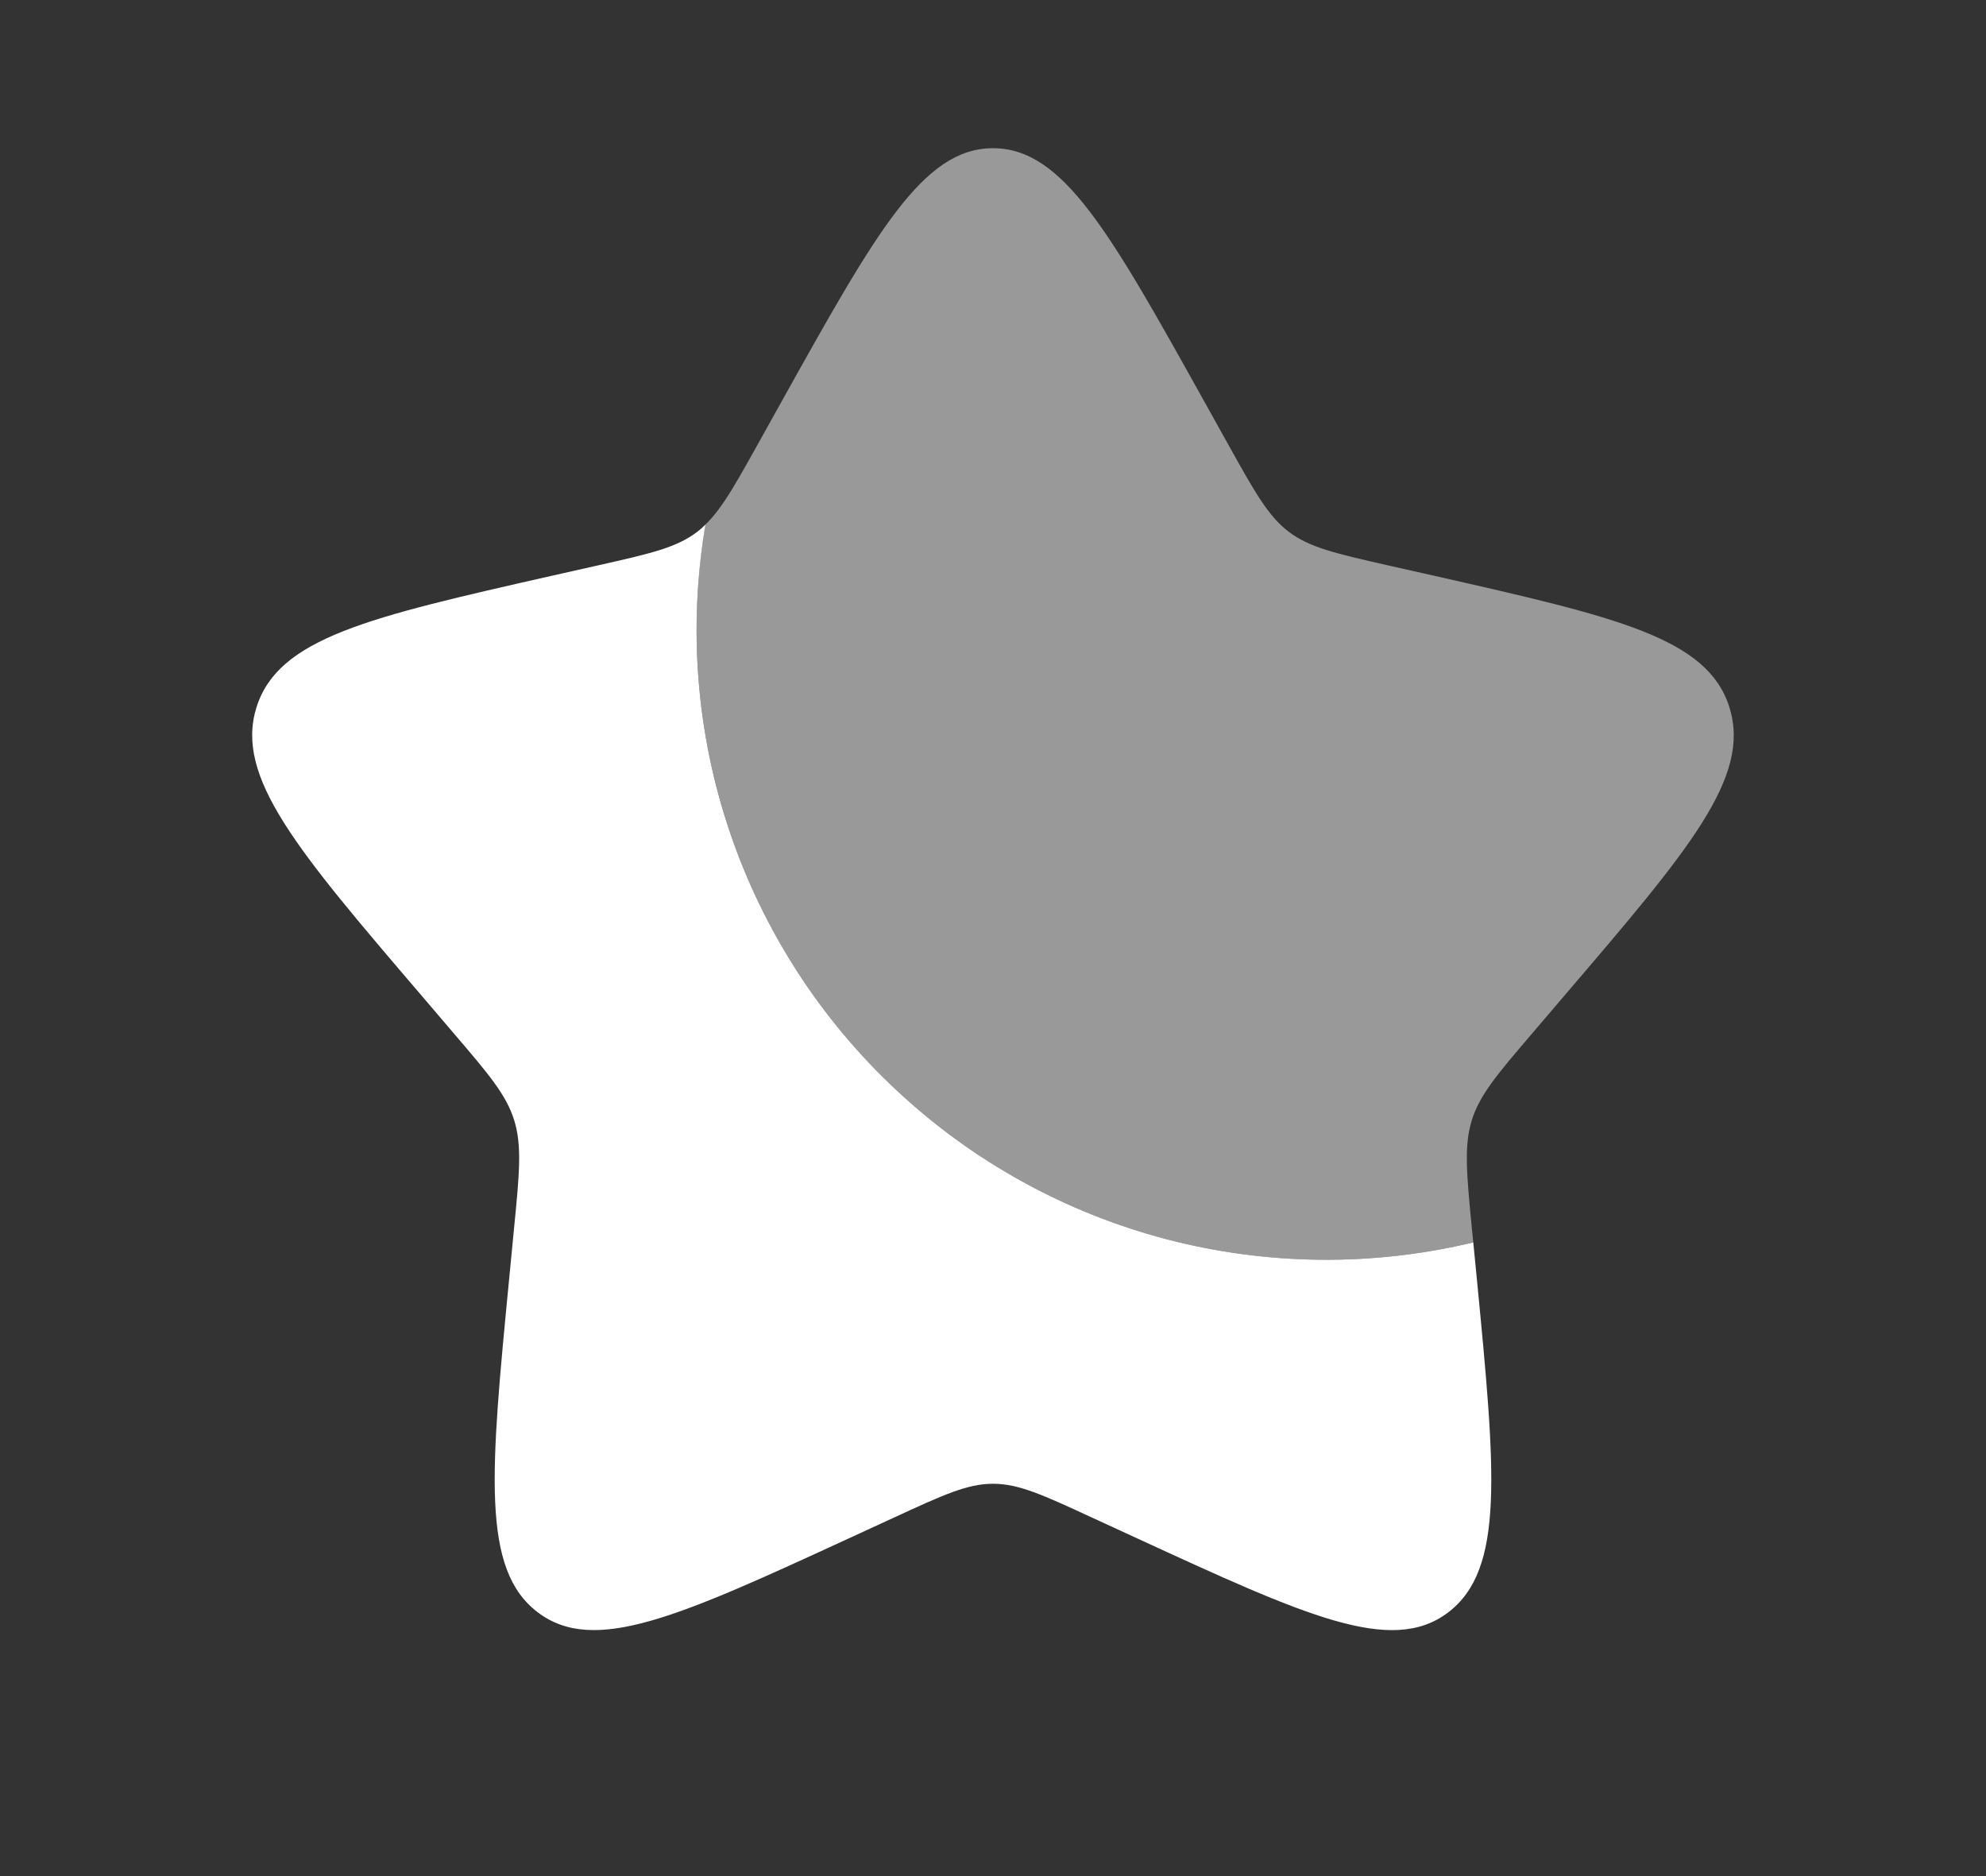
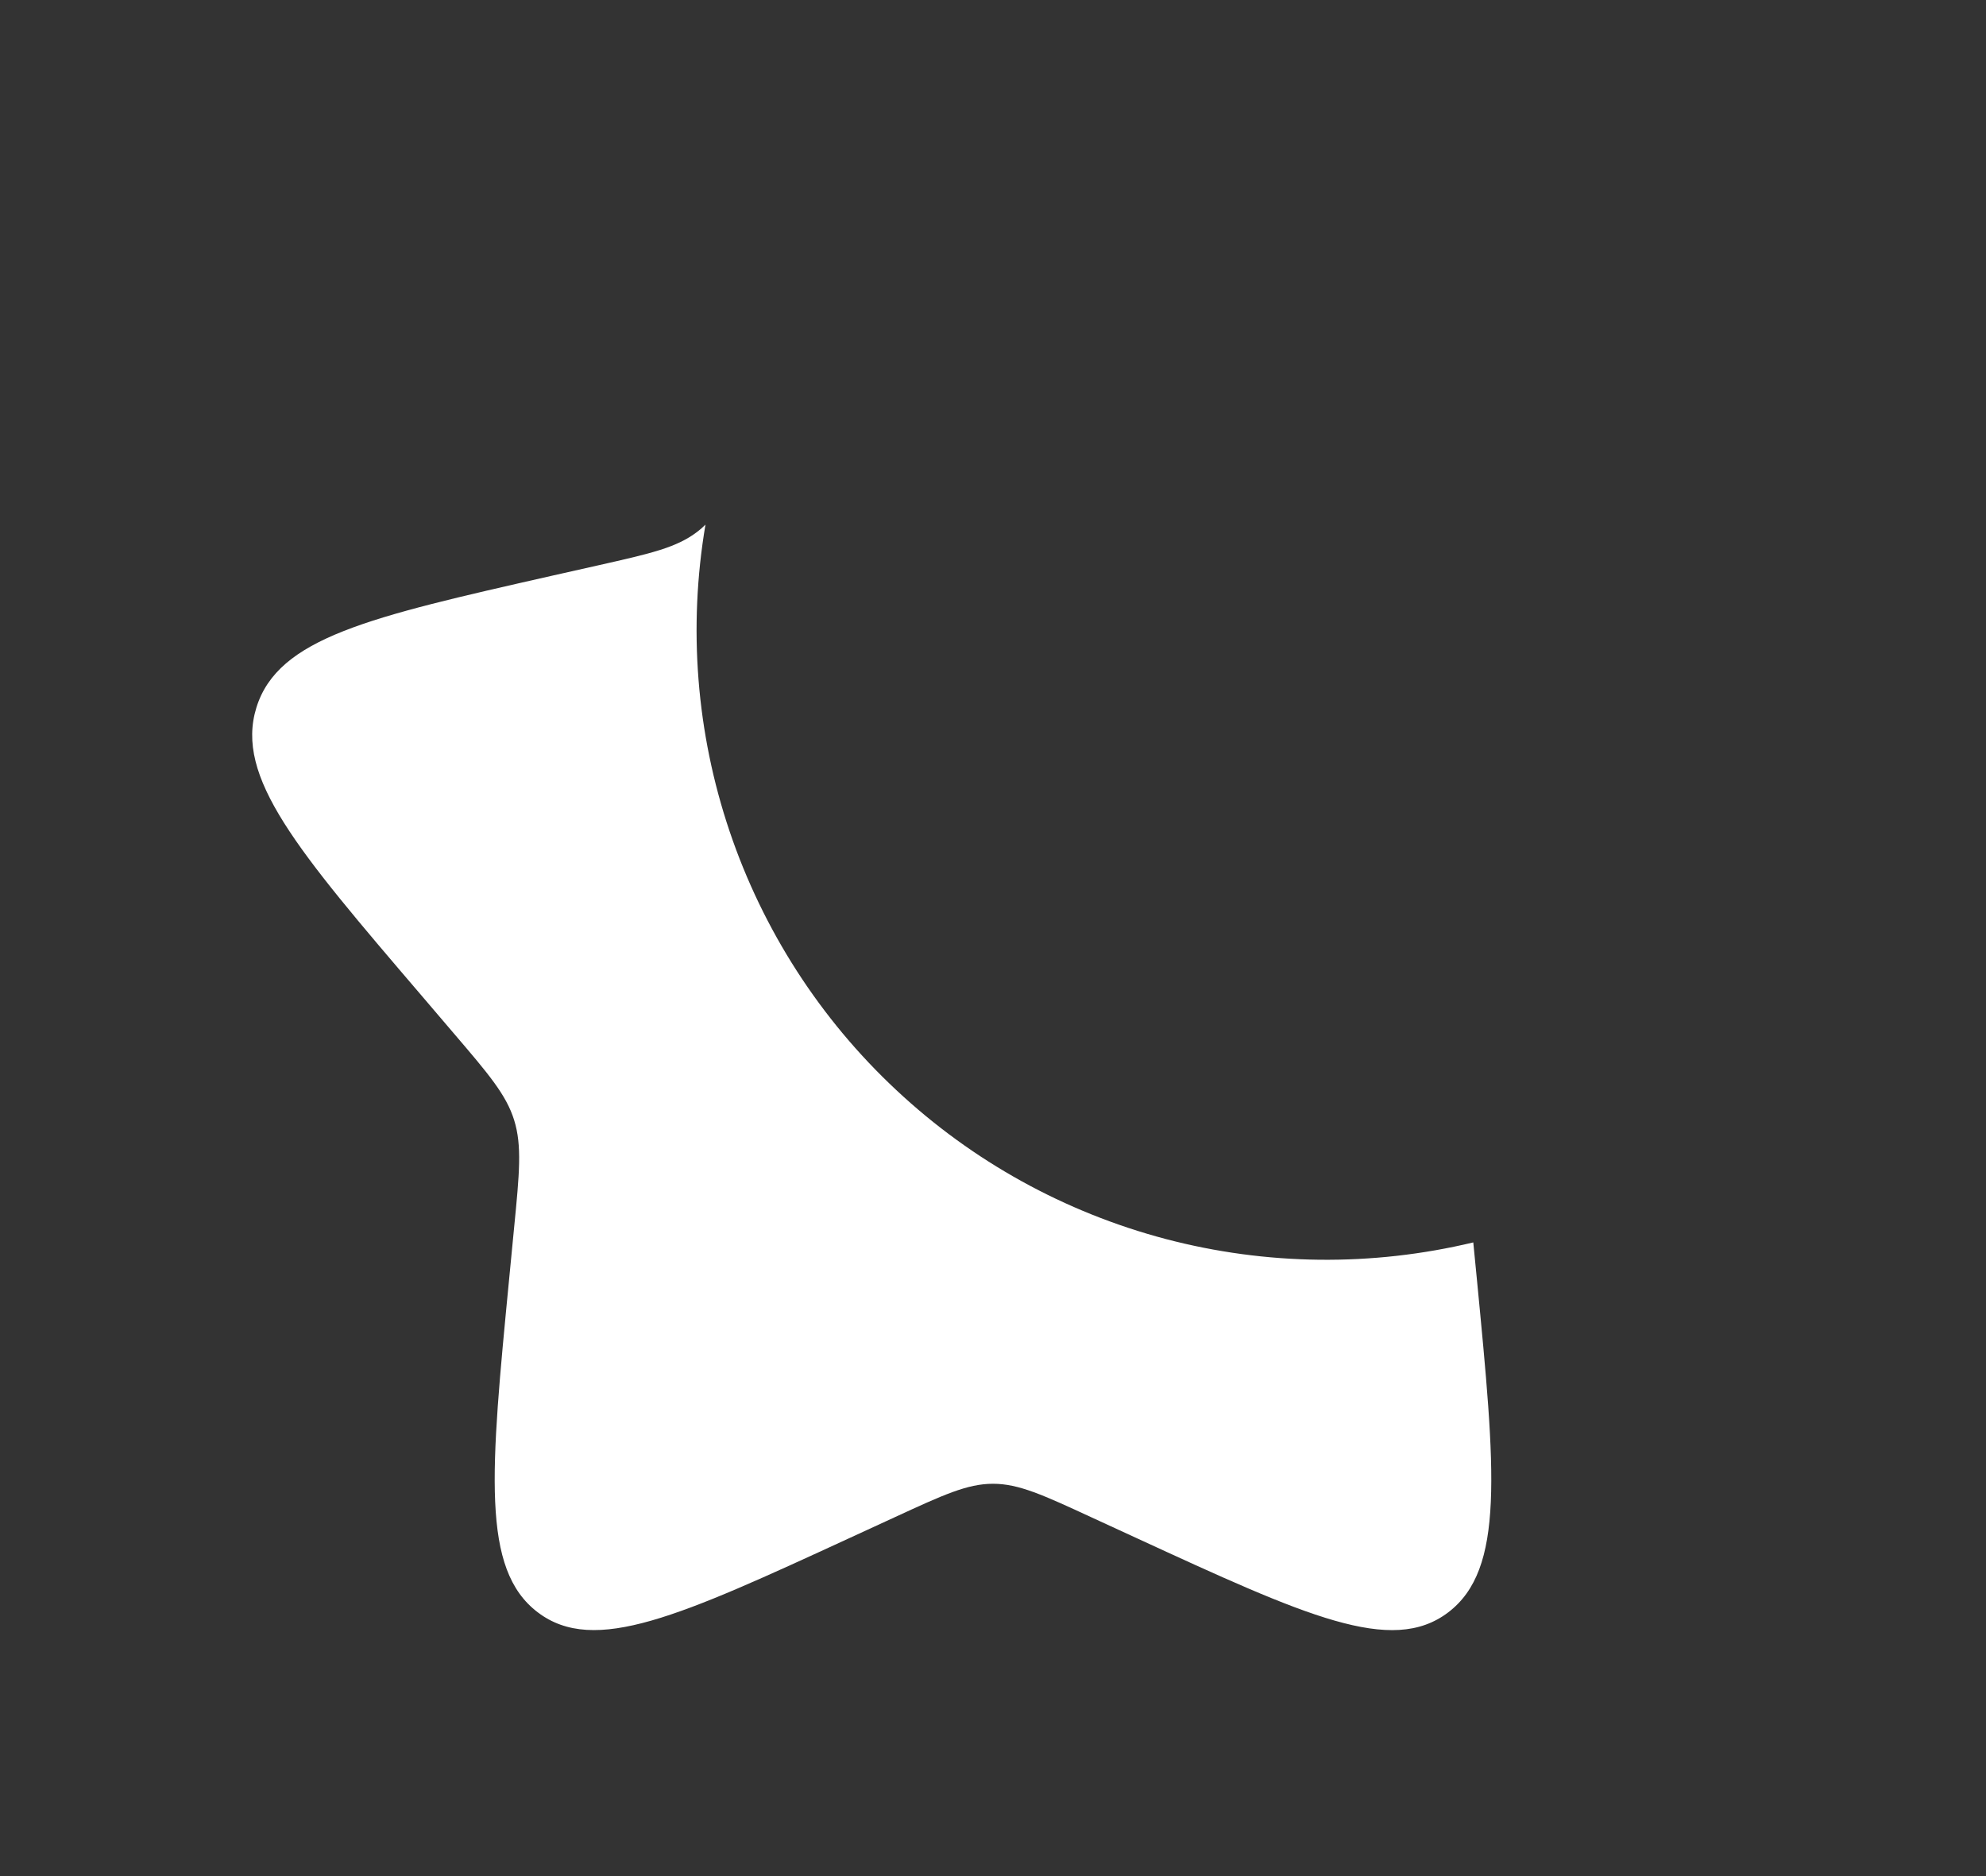
<svg xmlns="http://www.w3.org/2000/svg" width="18" height="17" viewBox="0 0 18 17" fill="none">
  <rect x="0" y="0" width="18" height="17" fill="#333333" stroke="none" />
  <path d="M13.353 11.258C12.435 11.478 11.477 11.467 10.565 11.227C9.652 10.986 8.813 10.523 8.124 9.878C7.434 9.234 6.915 8.428 6.613 7.534C6.311 6.64 6.236 5.685 6.394 4.754C6.37 4.778 6.345 4.8 6.318 4.82C6.13 4.963 5.895 5.016 5.425 5.122L4.998 5.218C3.347 5.592 2.521 5.779 2.324 6.411C2.128 7.042 2.691 7.701 3.817 9.017L4.108 9.358C4.428 9.732 4.588 9.919 4.66 10.15C4.732 10.382 4.708 10.631 4.659 11.13L4.615 11.585C4.445 13.342 4.36 14.22 4.874 14.61C5.388 15 6.162 14.645 7.708 13.933L8.108 13.749C8.548 13.546 8.767 13.445 9 13.445C9.233 13.445 9.453 13.546 9.892 13.749L10.292 13.933C11.838 14.645 12.612 15 13.125 14.611C13.64 14.22 13.555 13.342 13.385 11.585L13.353 11.258Z" fill="white" />
-   <path opacity="0.5" d="M7.088 3.631L6.868 4.026C6.626 4.46 6.505 4.676 6.317 4.819C6.344 4.799 6.37 4.778 6.393 4.754C6.236 5.685 6.311 6.64 6.613 7.534C6.915 8.429 7.434 9.234 8.124 9.879C8.813 10.523 9.652 10.986 10.565 11.227C11.477 11.468 12.436 11.478 13.353 11.258L13.34 11.13C13.292 10.631 13.268 10.382 13.34 10.15C13.412 9.919 13.572 9.732 13.892 9.358L14.183 9.017C15.309 7.701 15.872 7.043 15.675 6.411C15.479 5.779 14.653 5.592 13.002 5.218L12.575 5.122C12.105 5.015 11.87 4.962 11.681 4.819C11.493 4.676 11.373 4.46 11.131 4.026L10.911 3.631C10.061 2.106 9.636 1.343 9 1.343C8.364 1.343 7.939 2.106 7.088 3.631Z" fill="white" />
</svg>